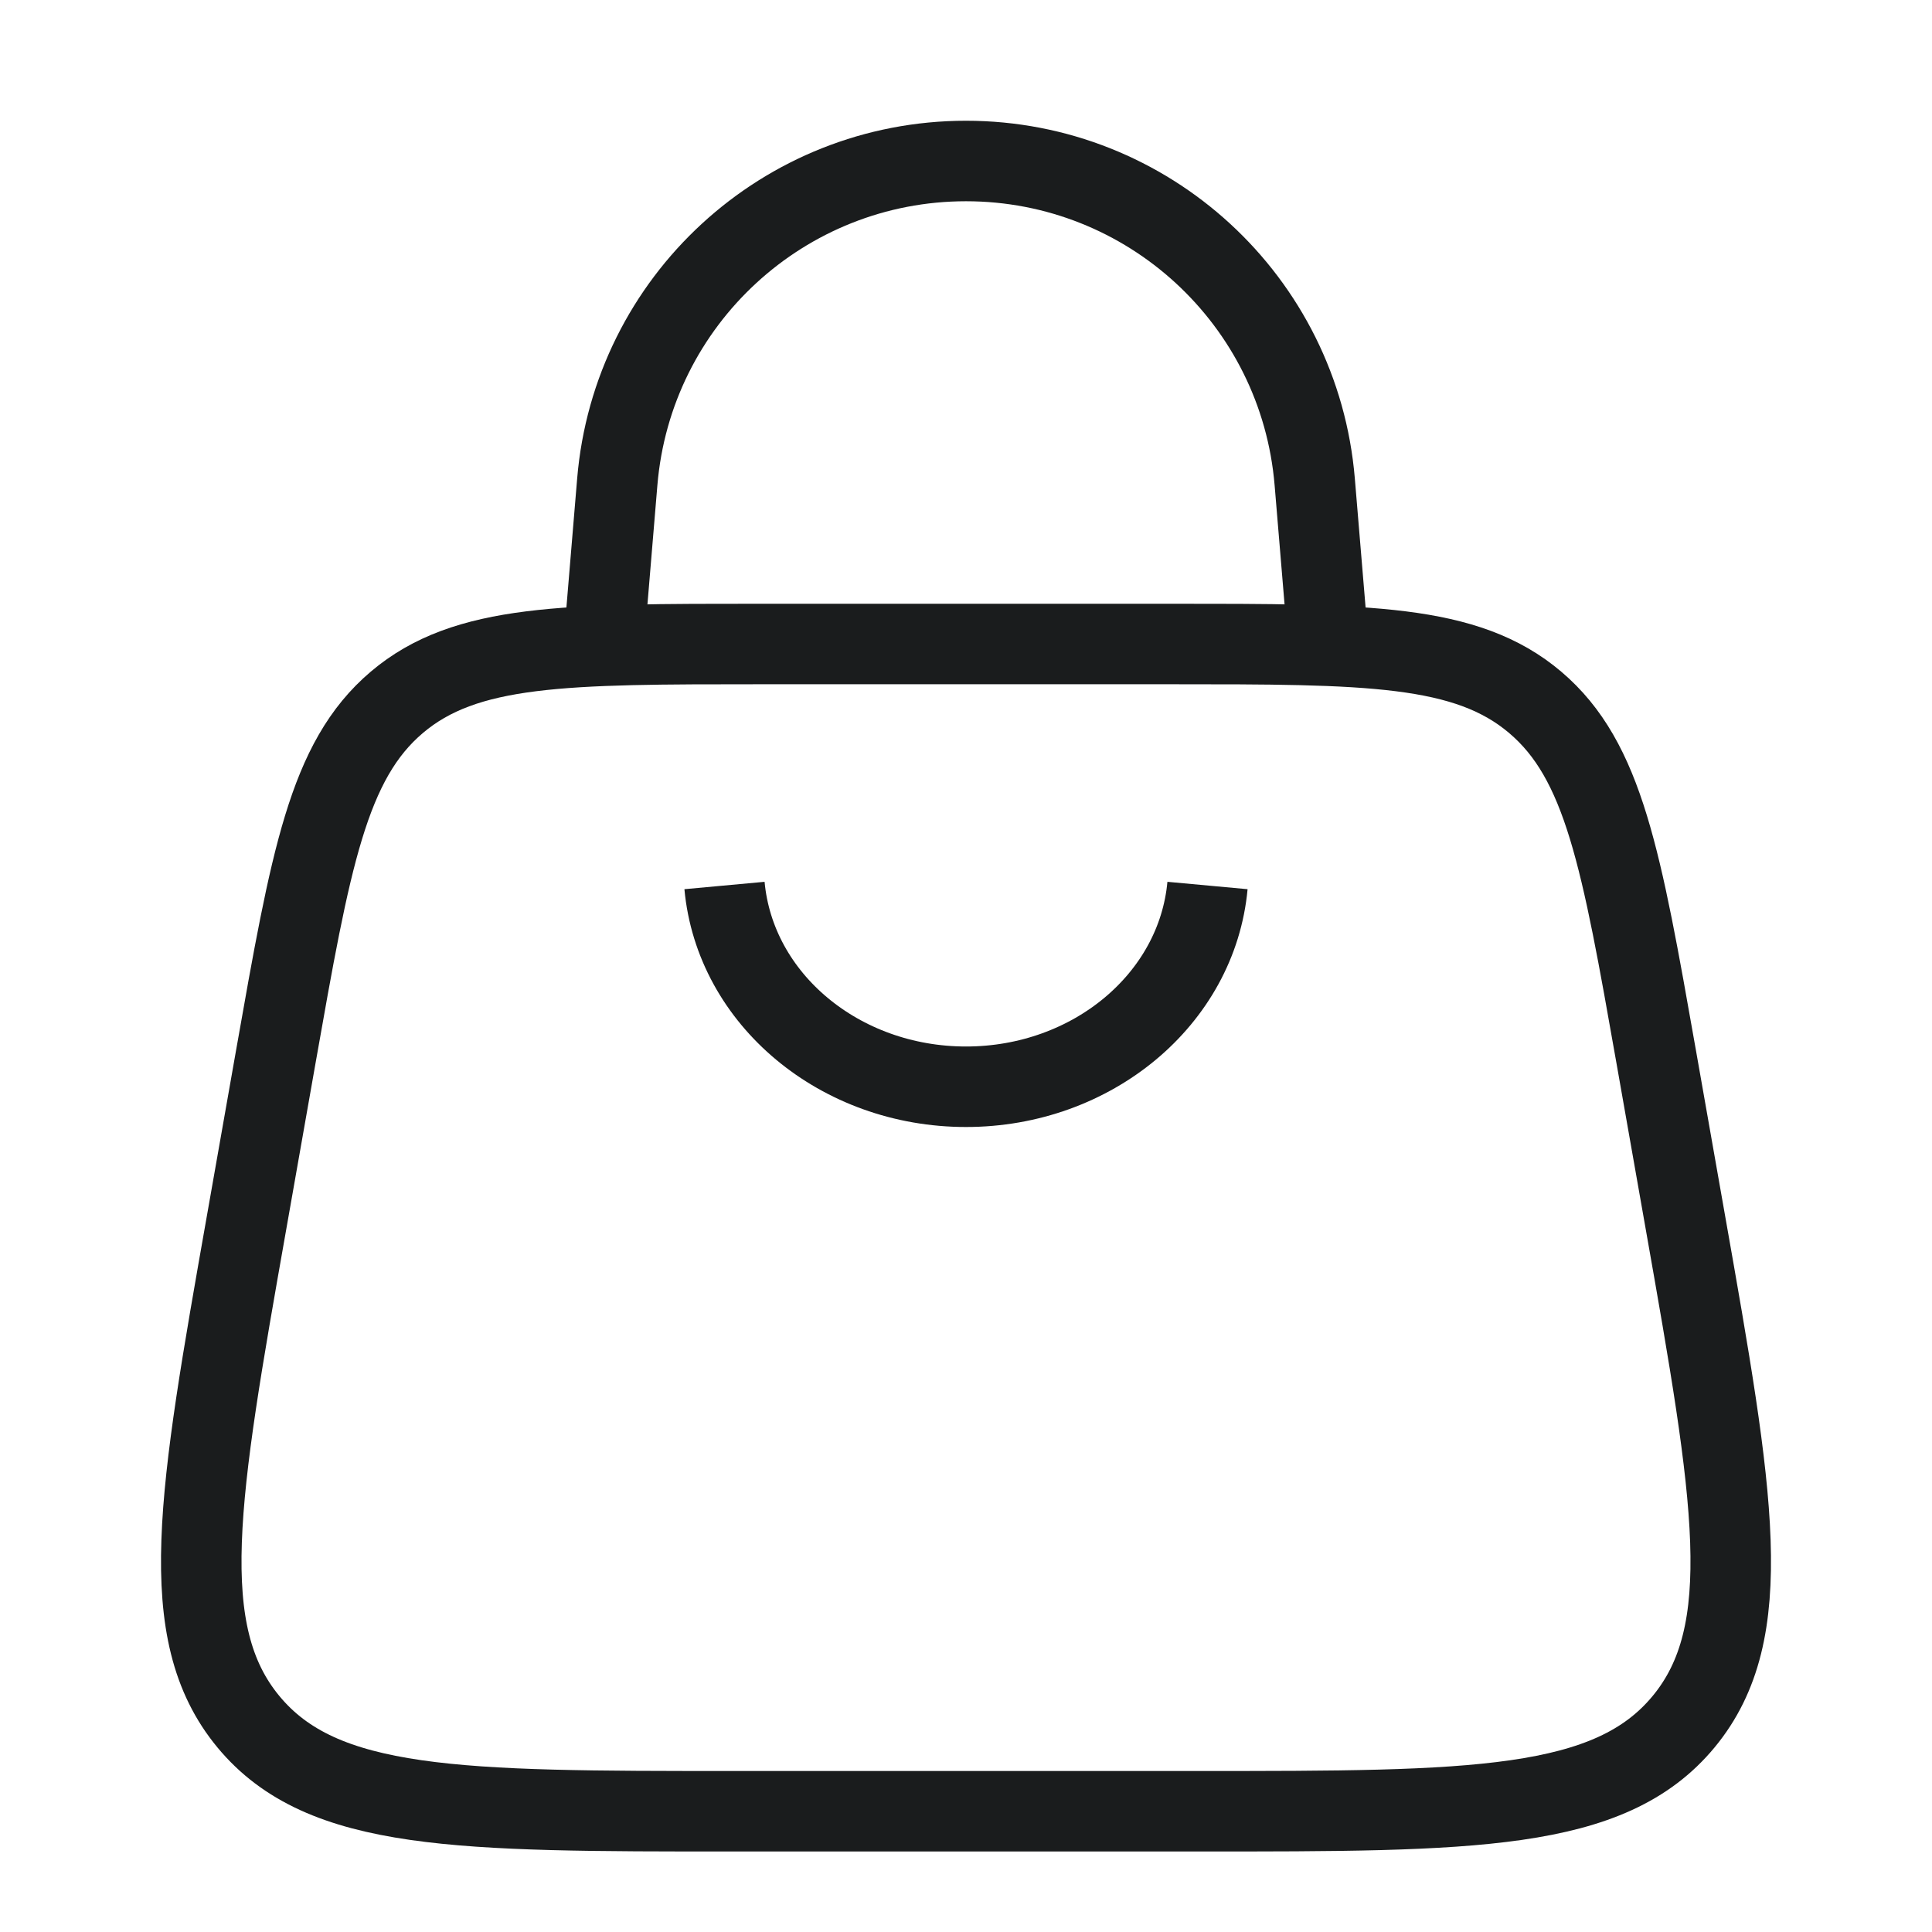
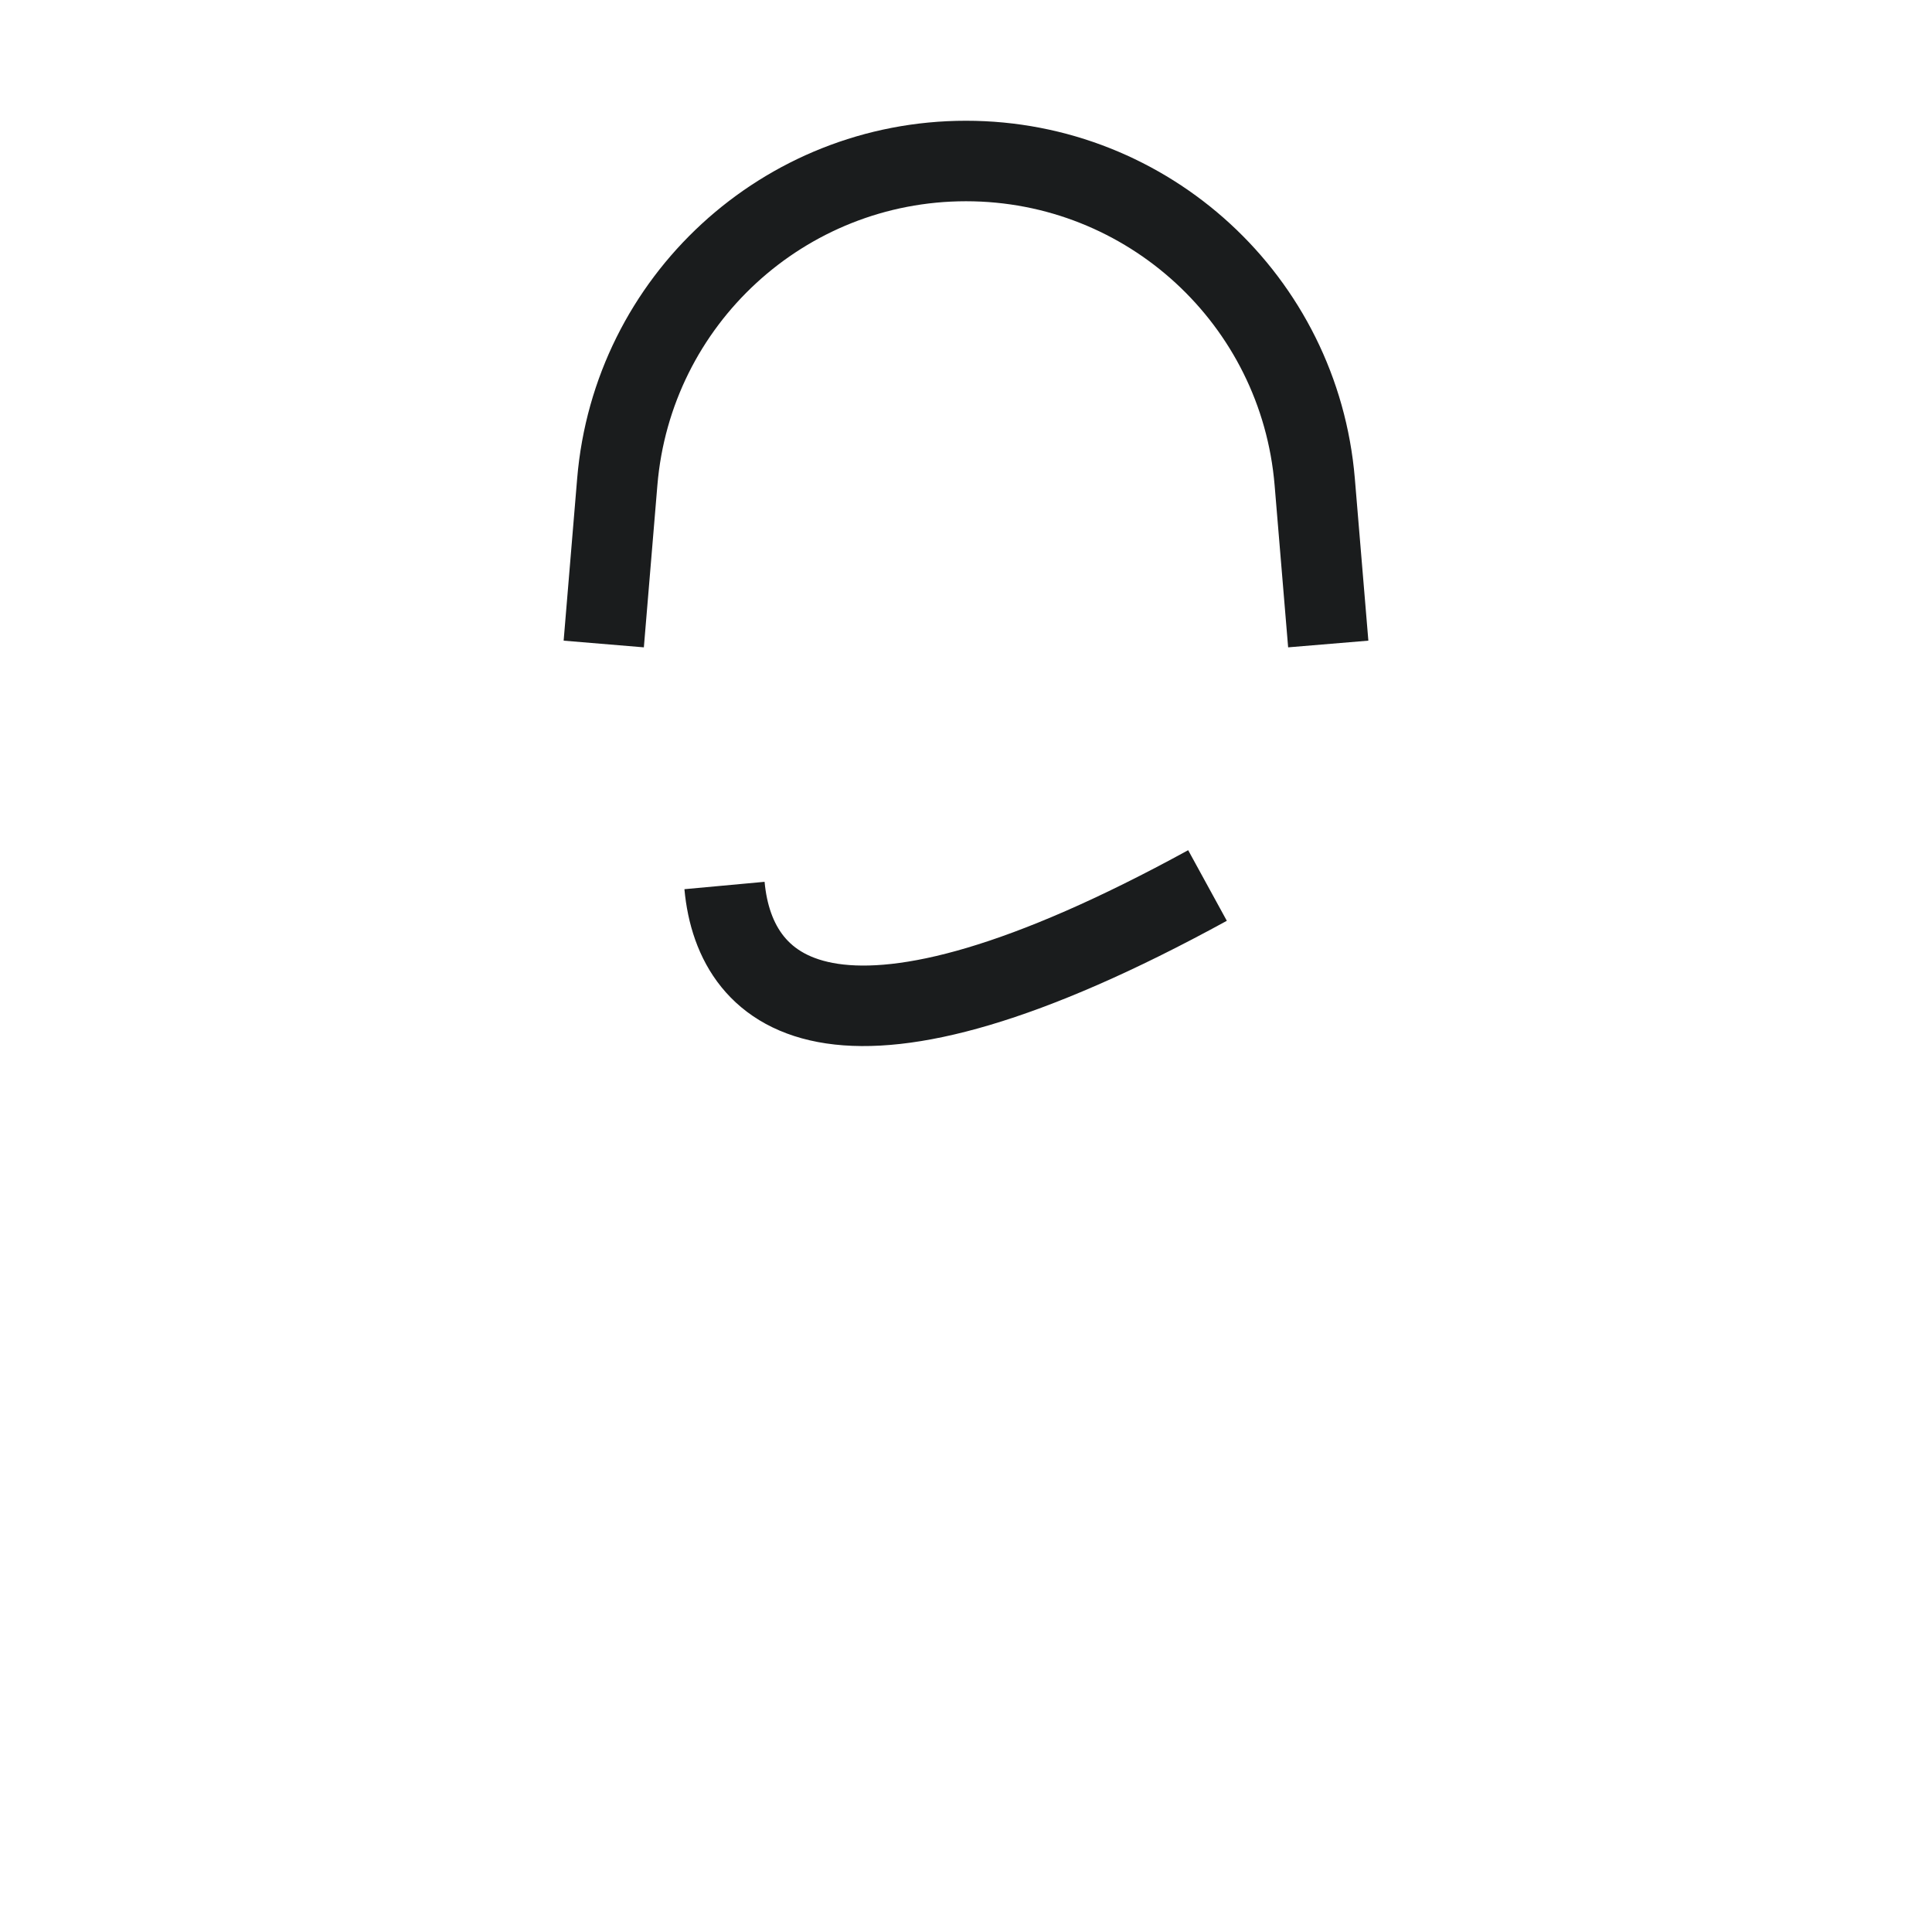
<svg xmlns="http://www.w3.org/2000/svg" width="24" height="24" viewBox="0 0 24 24" fill="none">
-   <path d="M3.062 15.193L3.427 13.122C3.859 10.674 4.074 9.45 4.929 8.725C5.784 8 7.012 8 9.467 8H14.533C16.988 8 18.216 8 19.071 8.725C19.926 9.45 20.141 10.674 20.573 13.122L20.938 15.193C21.536 18.581 21.834 20.275 20.915 21.387C19.995 22.5 18.296 22.5 14.898 22.5H9.102C5.704 22.5 4.005 22.5 3.085 21.387C2.166 20.275 2.464 18.581 3.062 15.193Z" stroke="#1A1C1D" strokeWidth="1.5" />
  <path d="M7.5 8L7.668 5.986C7.856 3.733 9.739 2 12 2C14.261 2 16.144 3.733 16.332 5.986L16.5 8" stroke="#1A1C1D" strokeWidth="1.5" />
-   <path d="M15 11C14.87 12.413 13.566 13.5 12 13.5C10.434 13.5 9.13 12.413 9 11" stroke="#1A1C1D" strokeWidth="1.5" strokeLinecap="round" />
+   <path d="M15 11C10.434 13.5 9.13 12.413 9 11" stroke="#1A1C1D" strokeWidth="1.5" strokeLinecap="round" />
</svg>